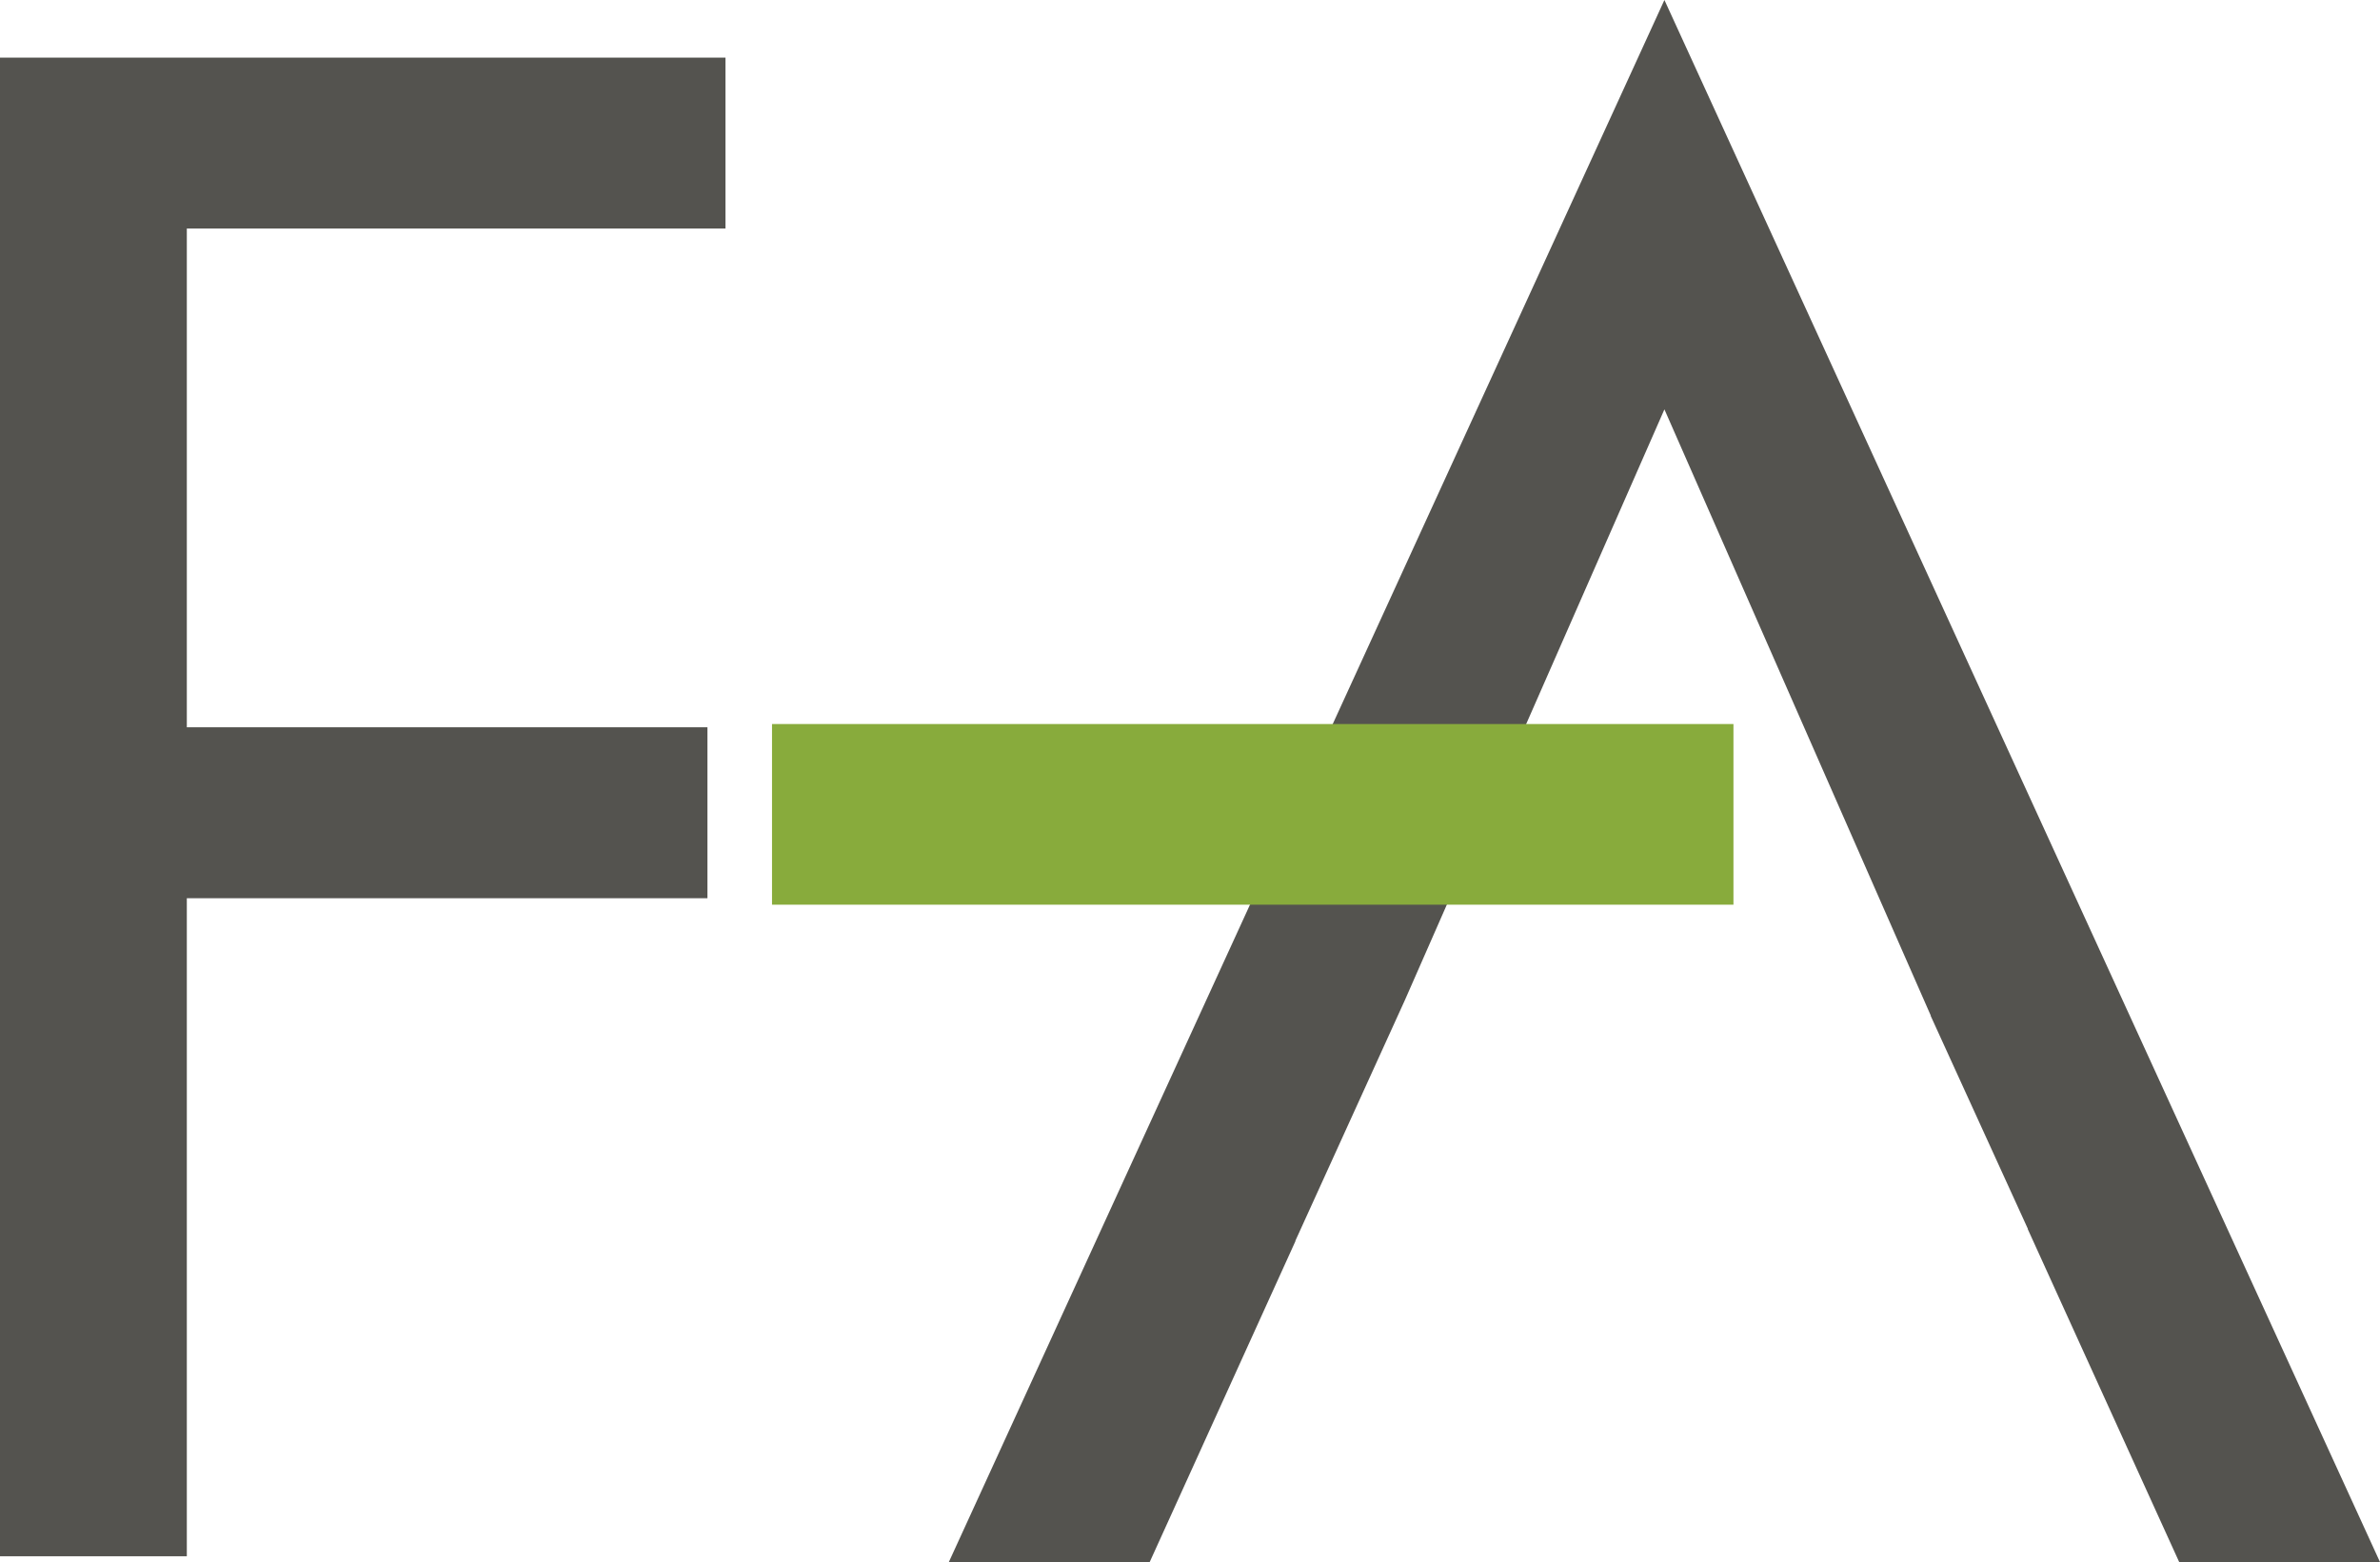
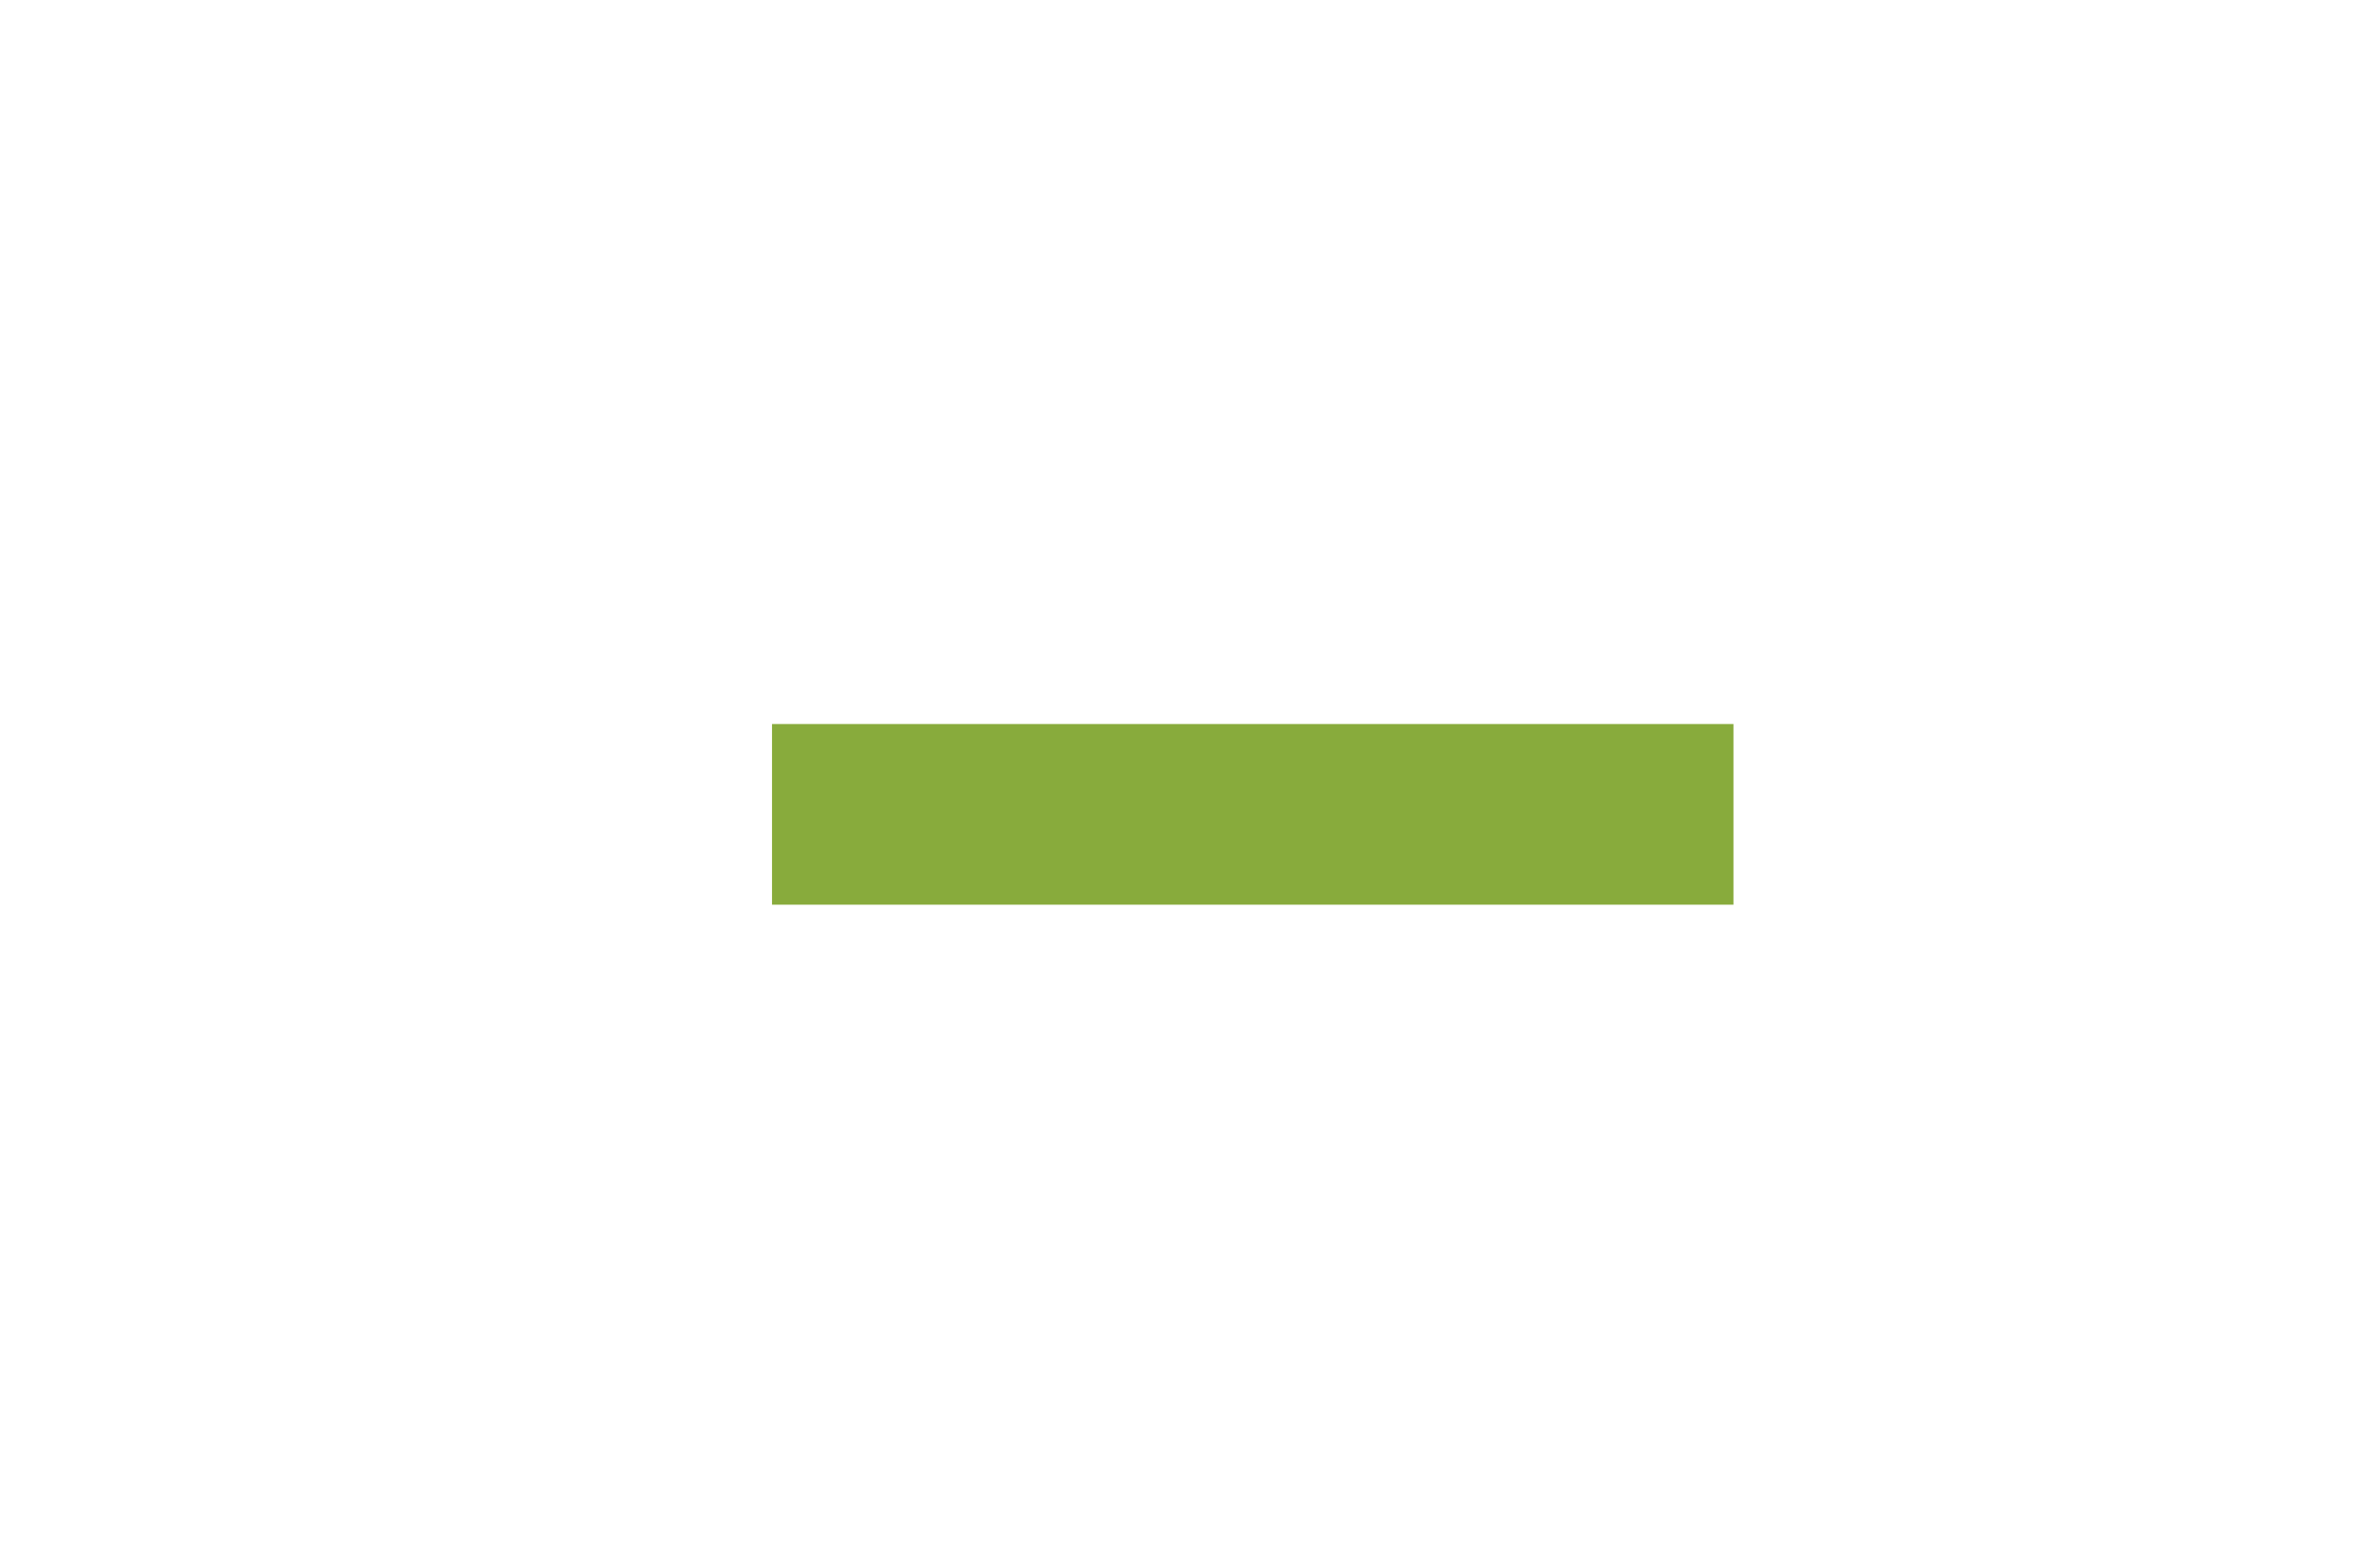
<svg xmlns="http://www.w3.org/2000/svg" id="Capa_1" data-name="Capa 1" width="512" height="336.09" viewBox="0 0 512 336.09">
  <defs>
    <style>.cls-1{fill:#54534f;}.cls-2{fill:#88ab3c;}</style>
  </defs>
  <title>favicon_fundacion_asprodes</title>
-   <path class="cls-1" d="M358.06,88.16,204.12,424.25h43.21l31.37-69.08h-.05l23.6-51.87,55.81-127.06,57.31,130.45h-.05l20.93,45.87h-.05l32.6,71.69H512Z" transform="translate(0 -88.16)" />
  <rect class="cls-2" x="166.08" y="155.78" width="206.83" height="38.87" />
-   <path class="cls-1" d="M40.19,137.33V244.64h112v36.78h-112V423H0V100.56H156.07v36.77Z" transform="translate(0 -88.16)" />
</svg>